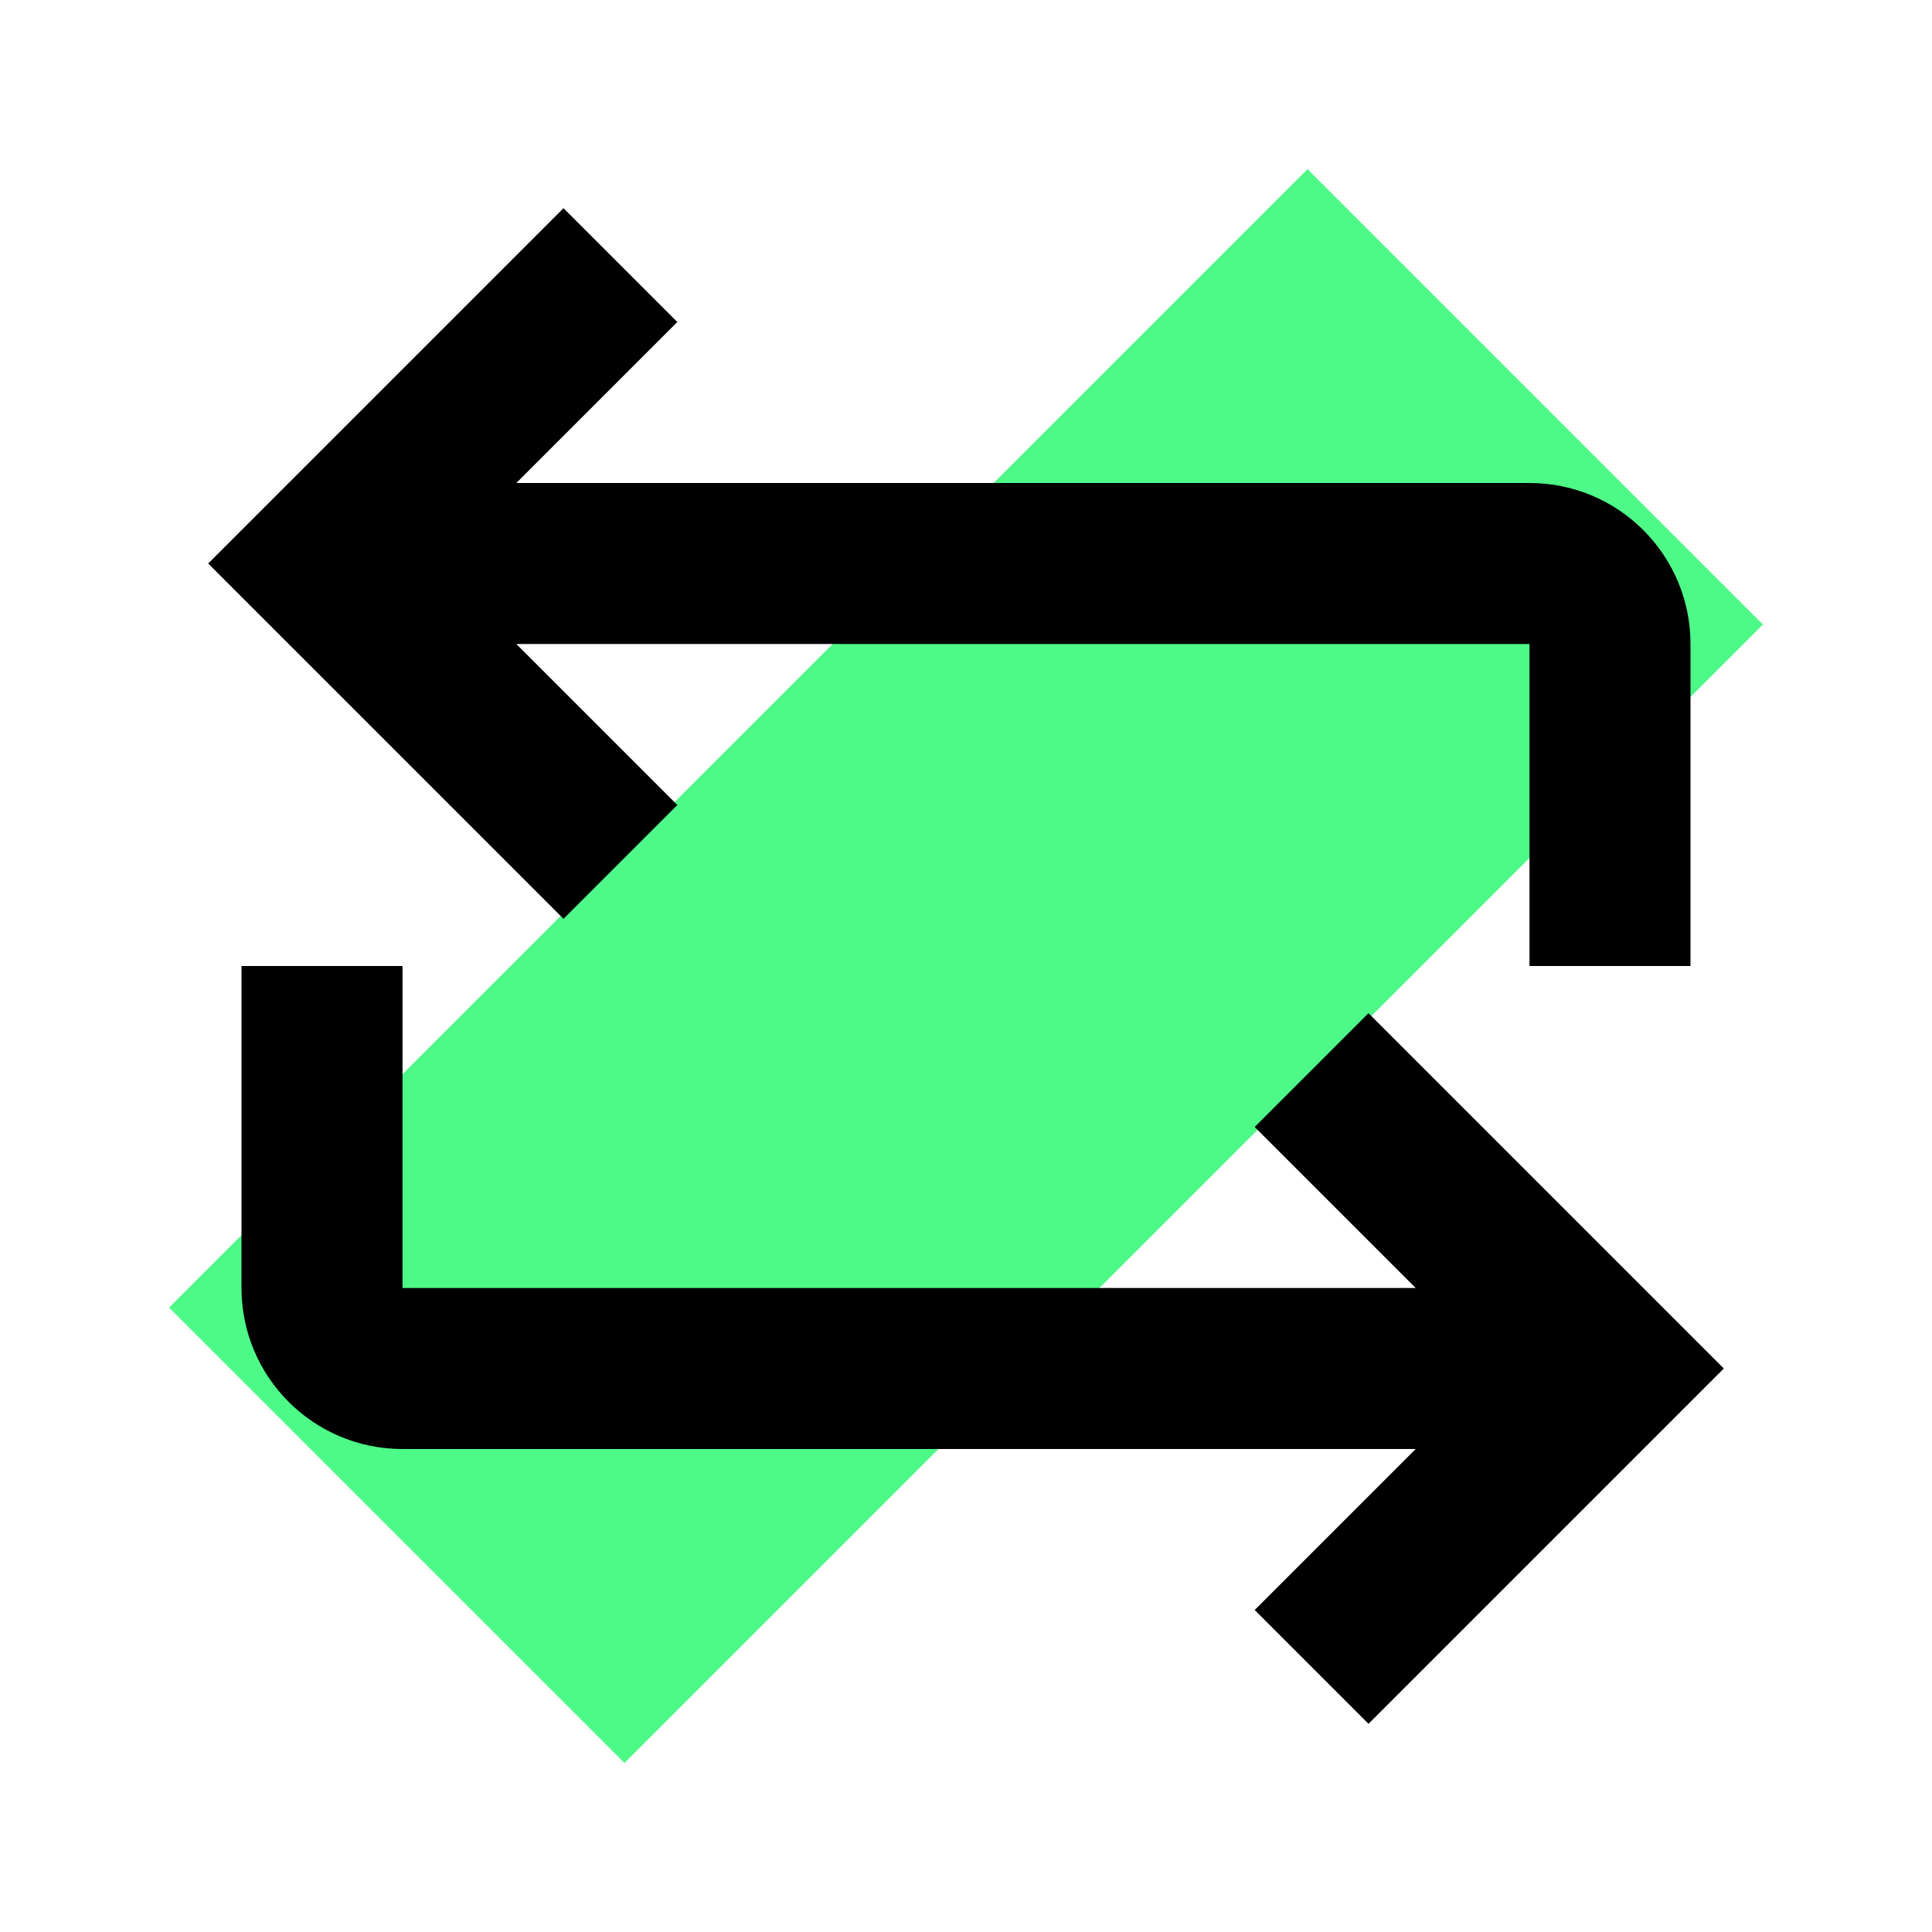
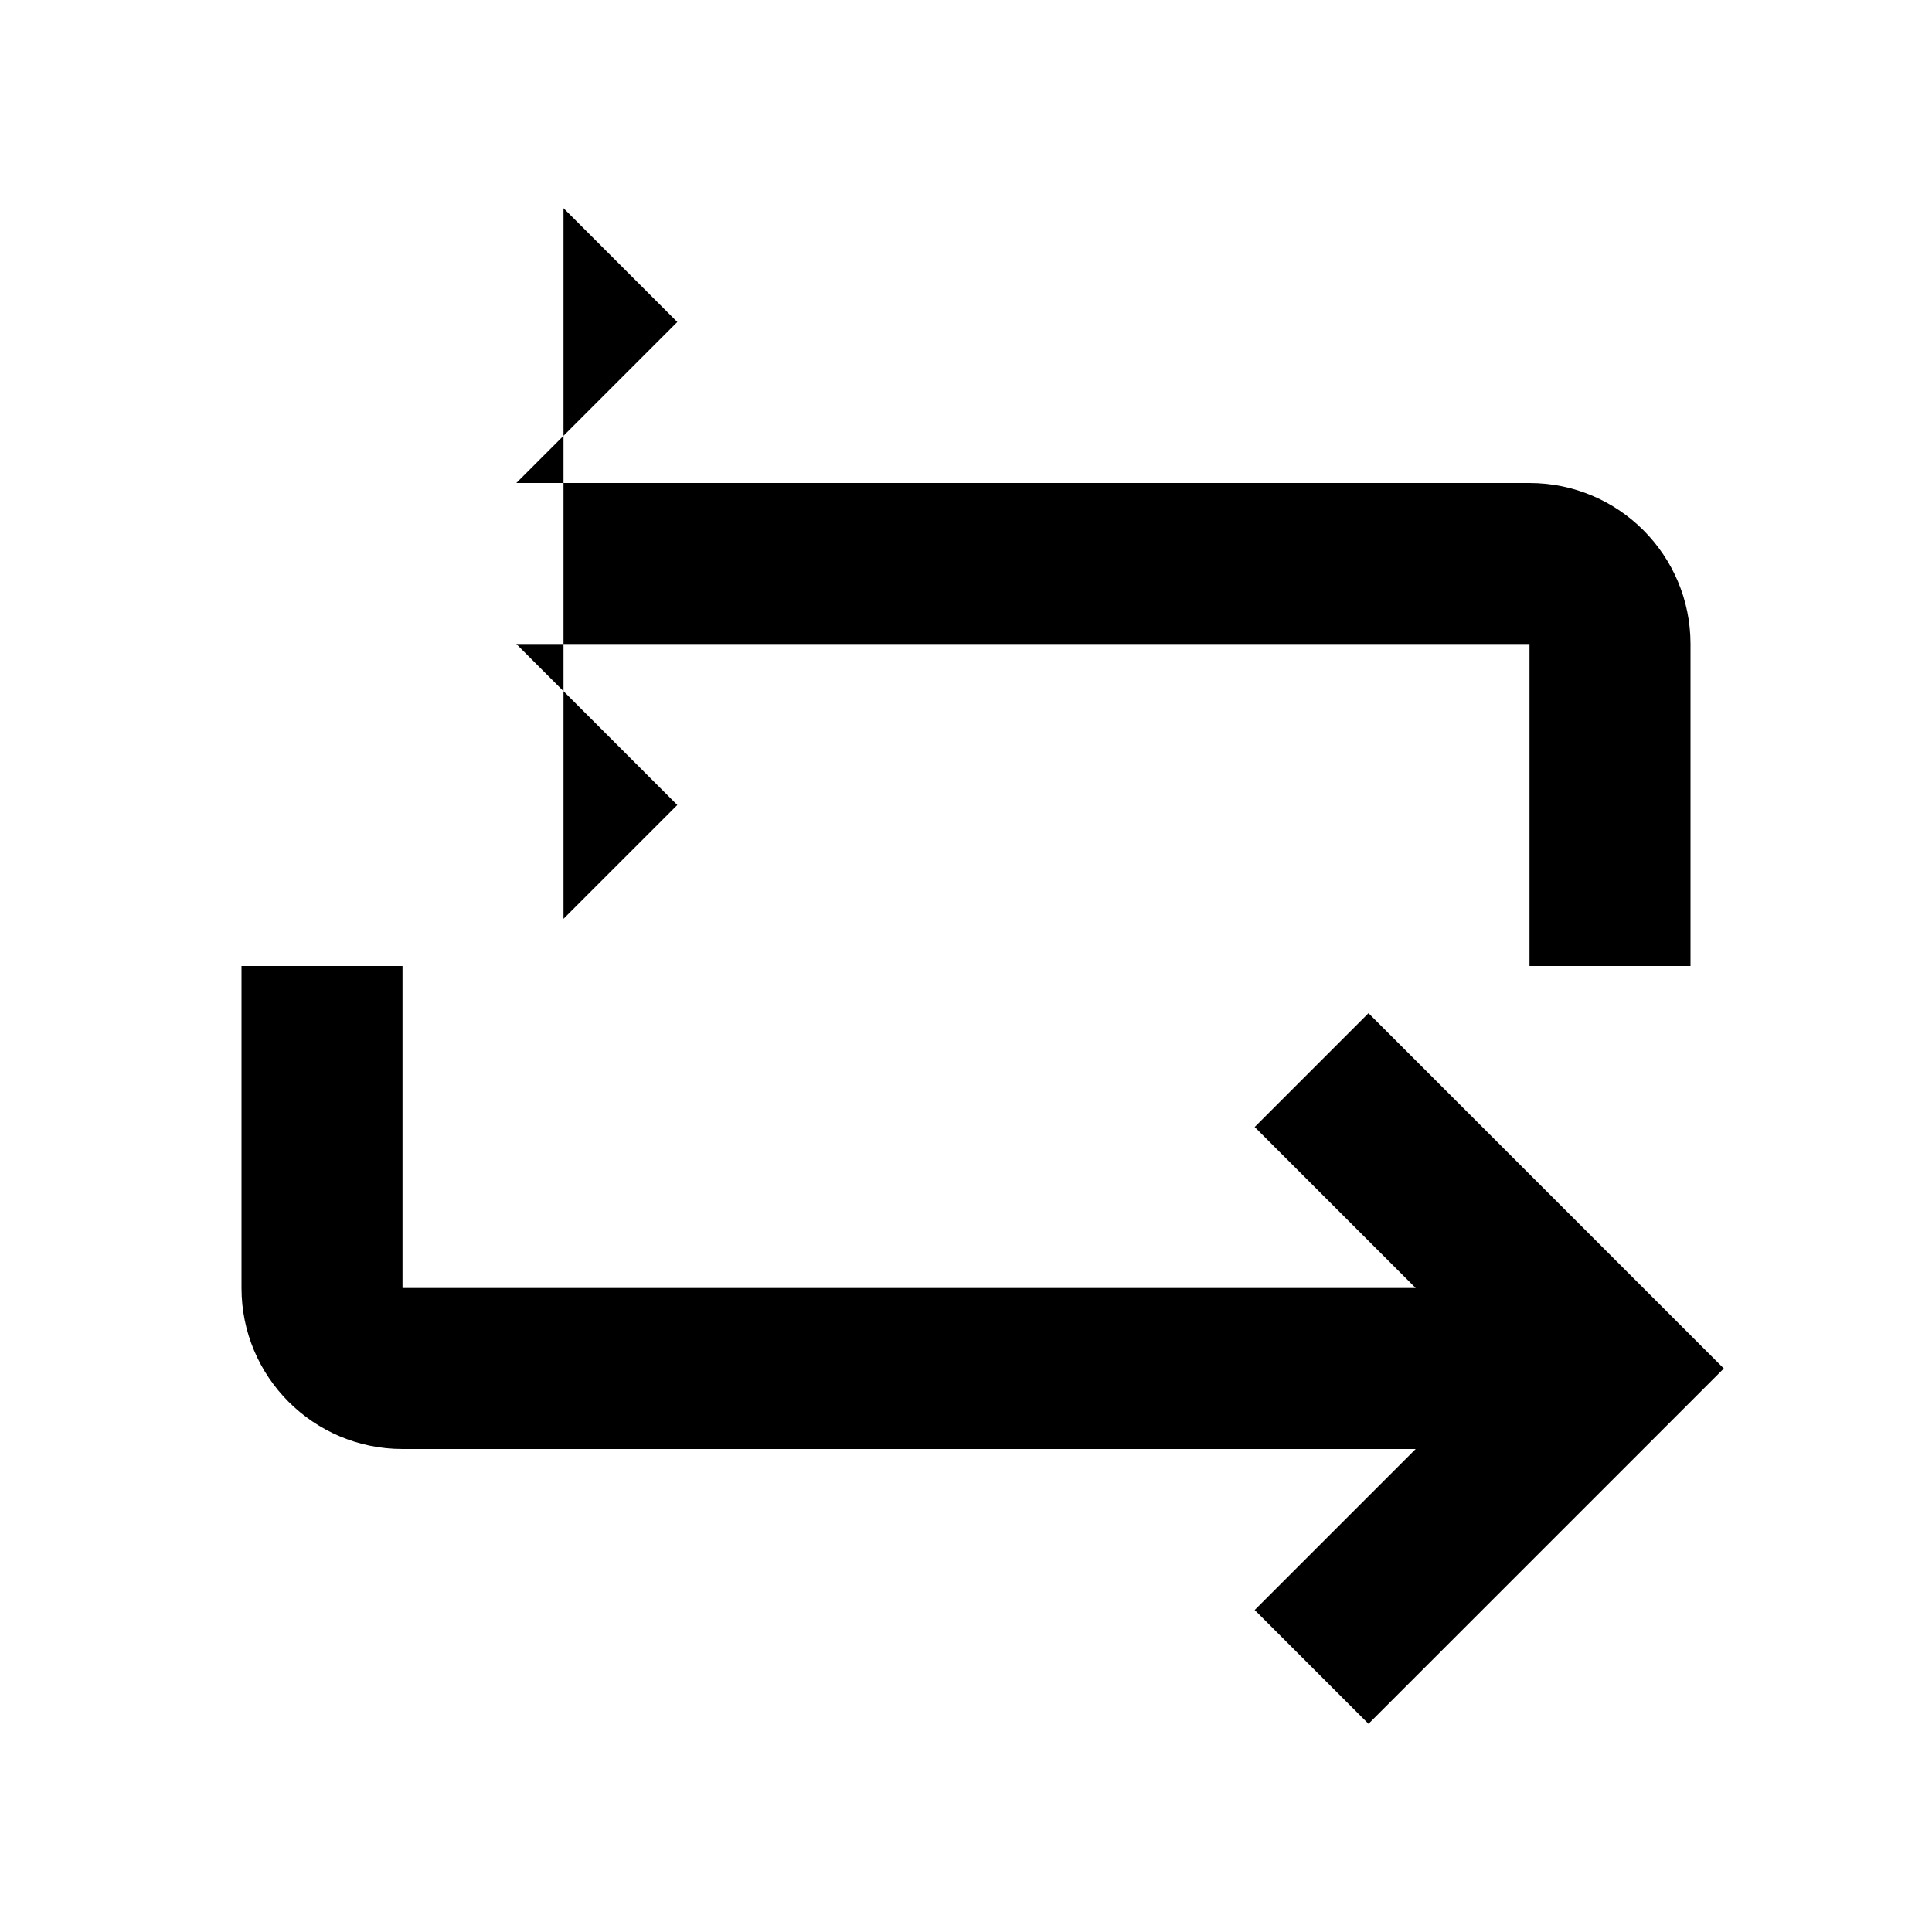
<svg xmlns="http://www.w3.org/2000/svg" width="24" height="24" viewBox="0 0 24 24" fill="none">
-   <rect x="16.243" y="2.101" width="8" height="20" transform="rotate(45 16.243 2.101)" fill="#4DF987" />
-   <path d="M6.414 6L8.414 4L7 2.586L2.586 7L7 11.414L8.414 10L6.414 8H19V12H21V8C21 6.896 20.105 6 19 6H6.414Z" fill="black" />
+   <path d="M6.414 6L8.414 4L7 2.586L7 11.414L8.414 10L6.414 8H19V12H21V8C21 6.896 20.105 6 19 6H6.414Z" fill="black" />
  <path d="M5 16L5 12H3L3 16C3 17.105 3.895 18 5 18L17.586 18L15.586 20L17 21.414L21.414 17L17 12.586L15.586 14L17.586 16L5 16Z" fill="black" />
</svg>